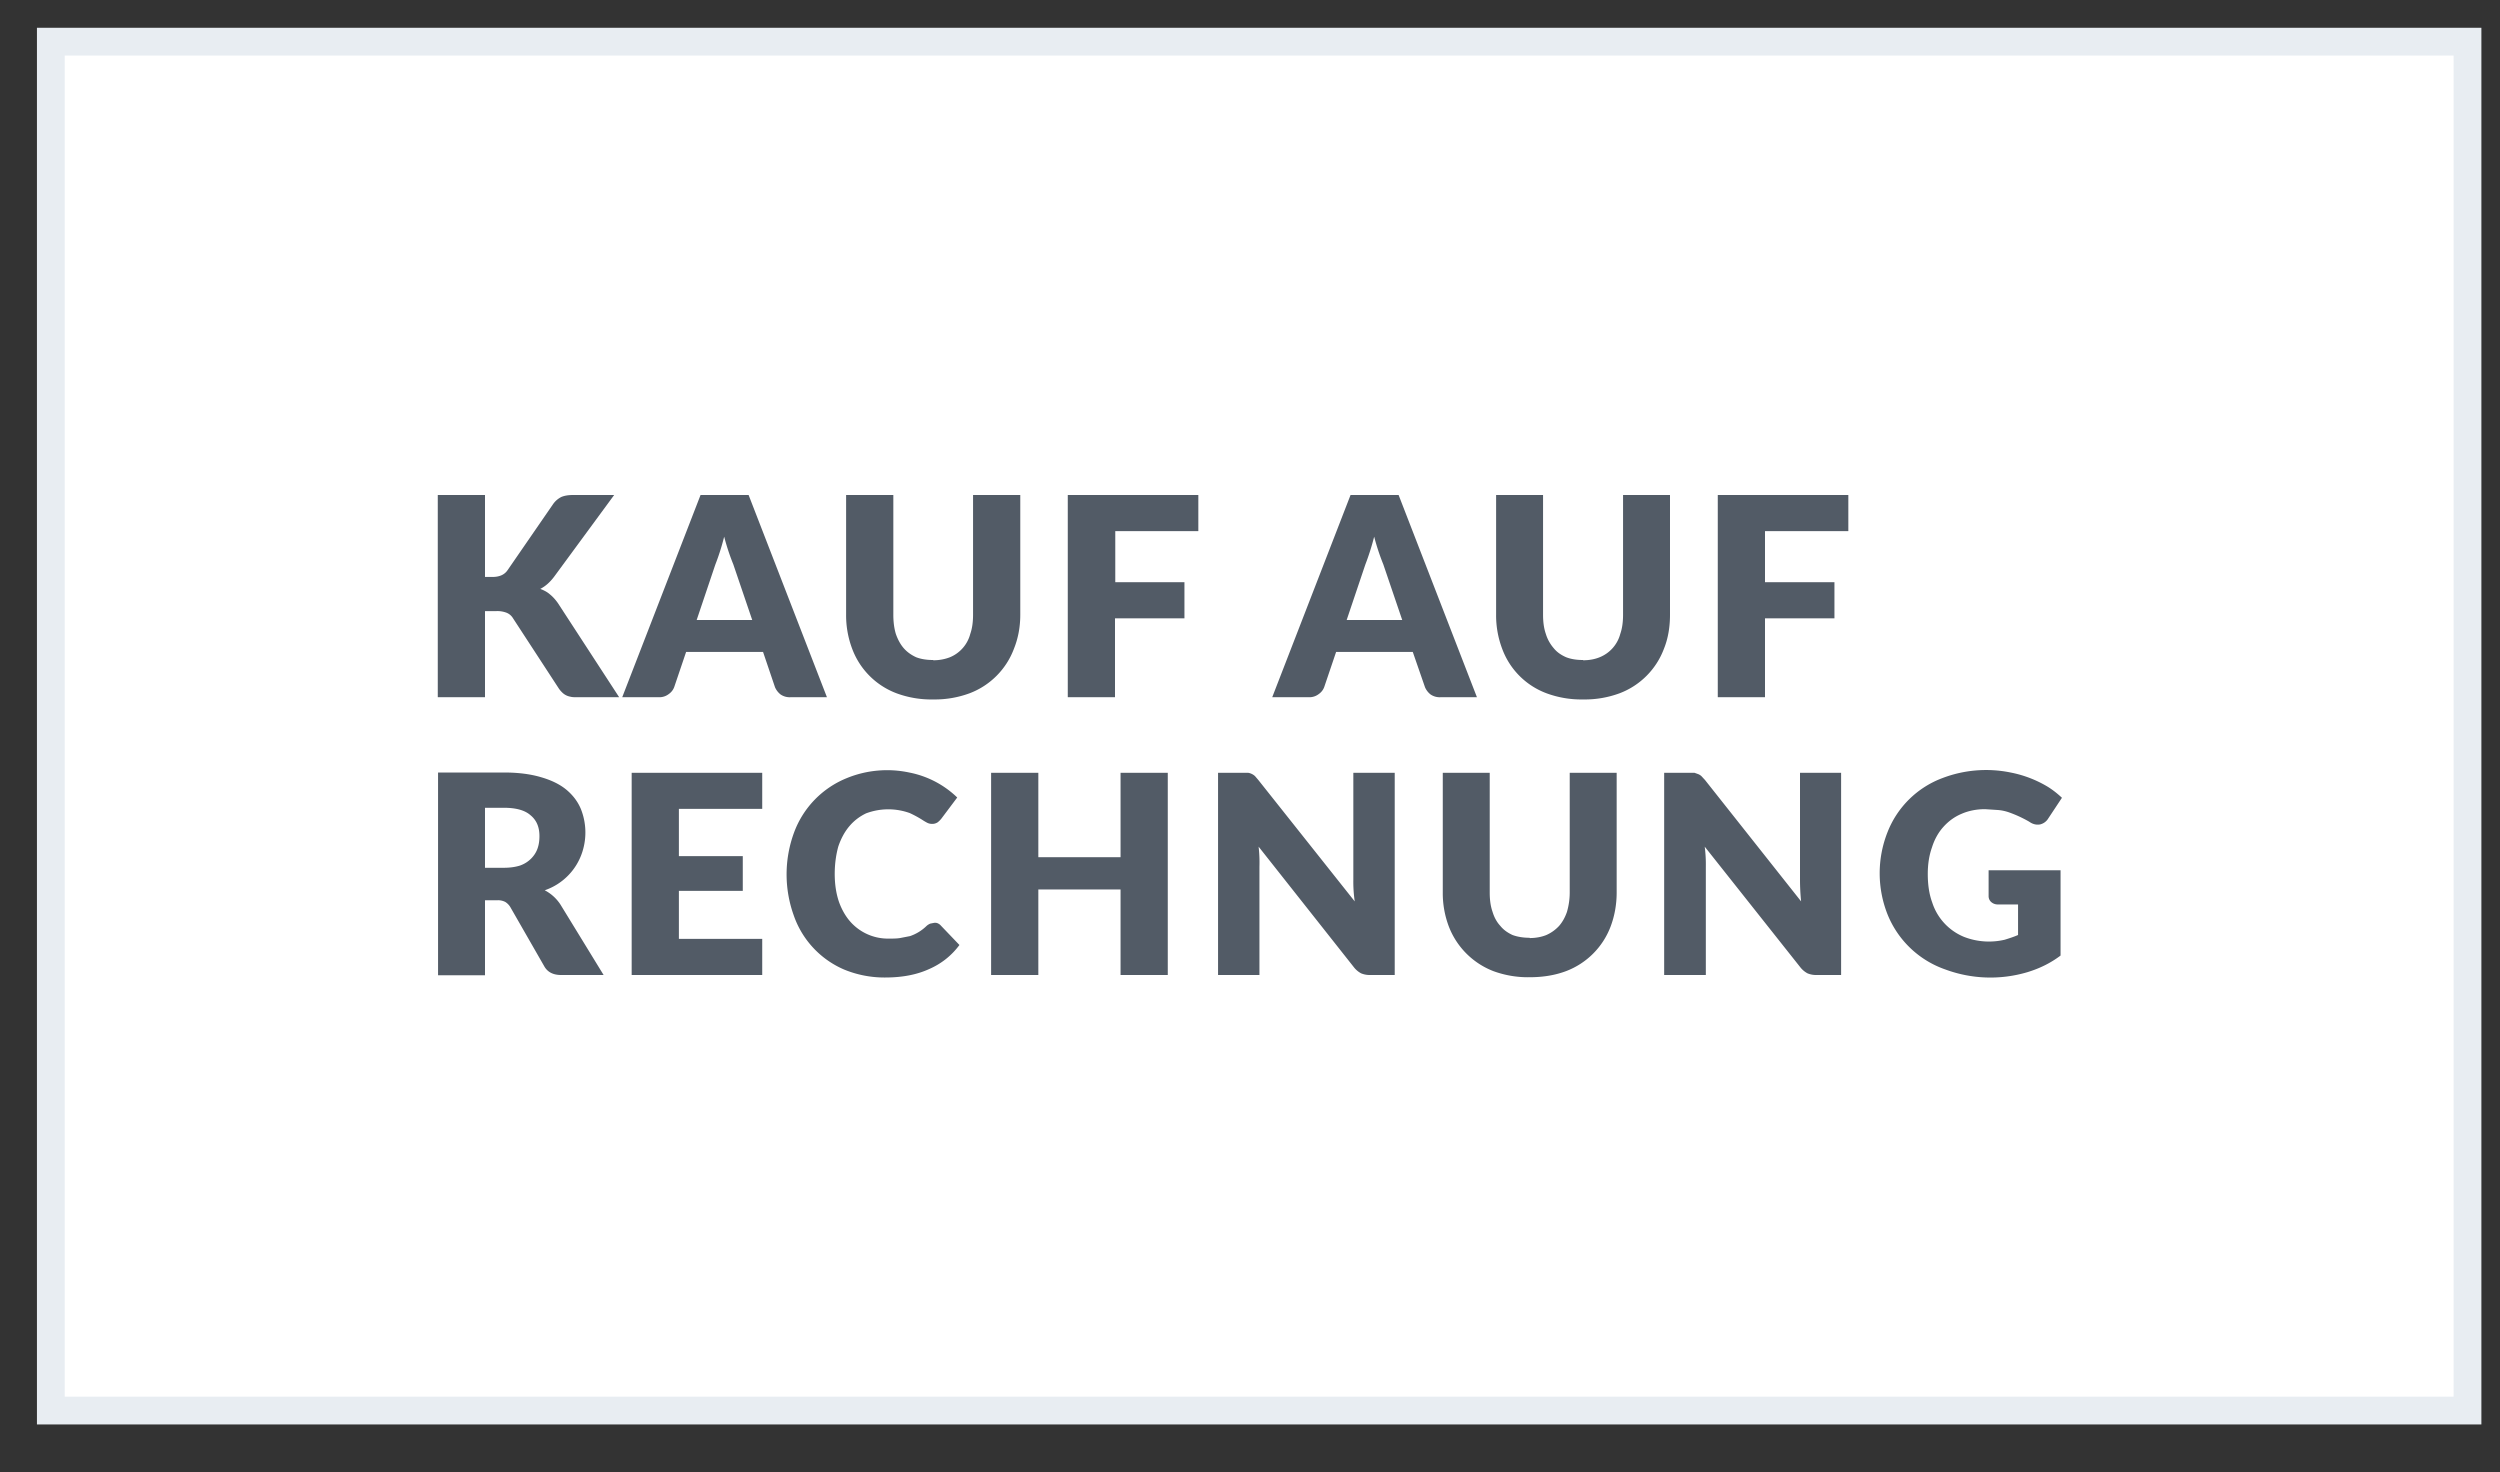
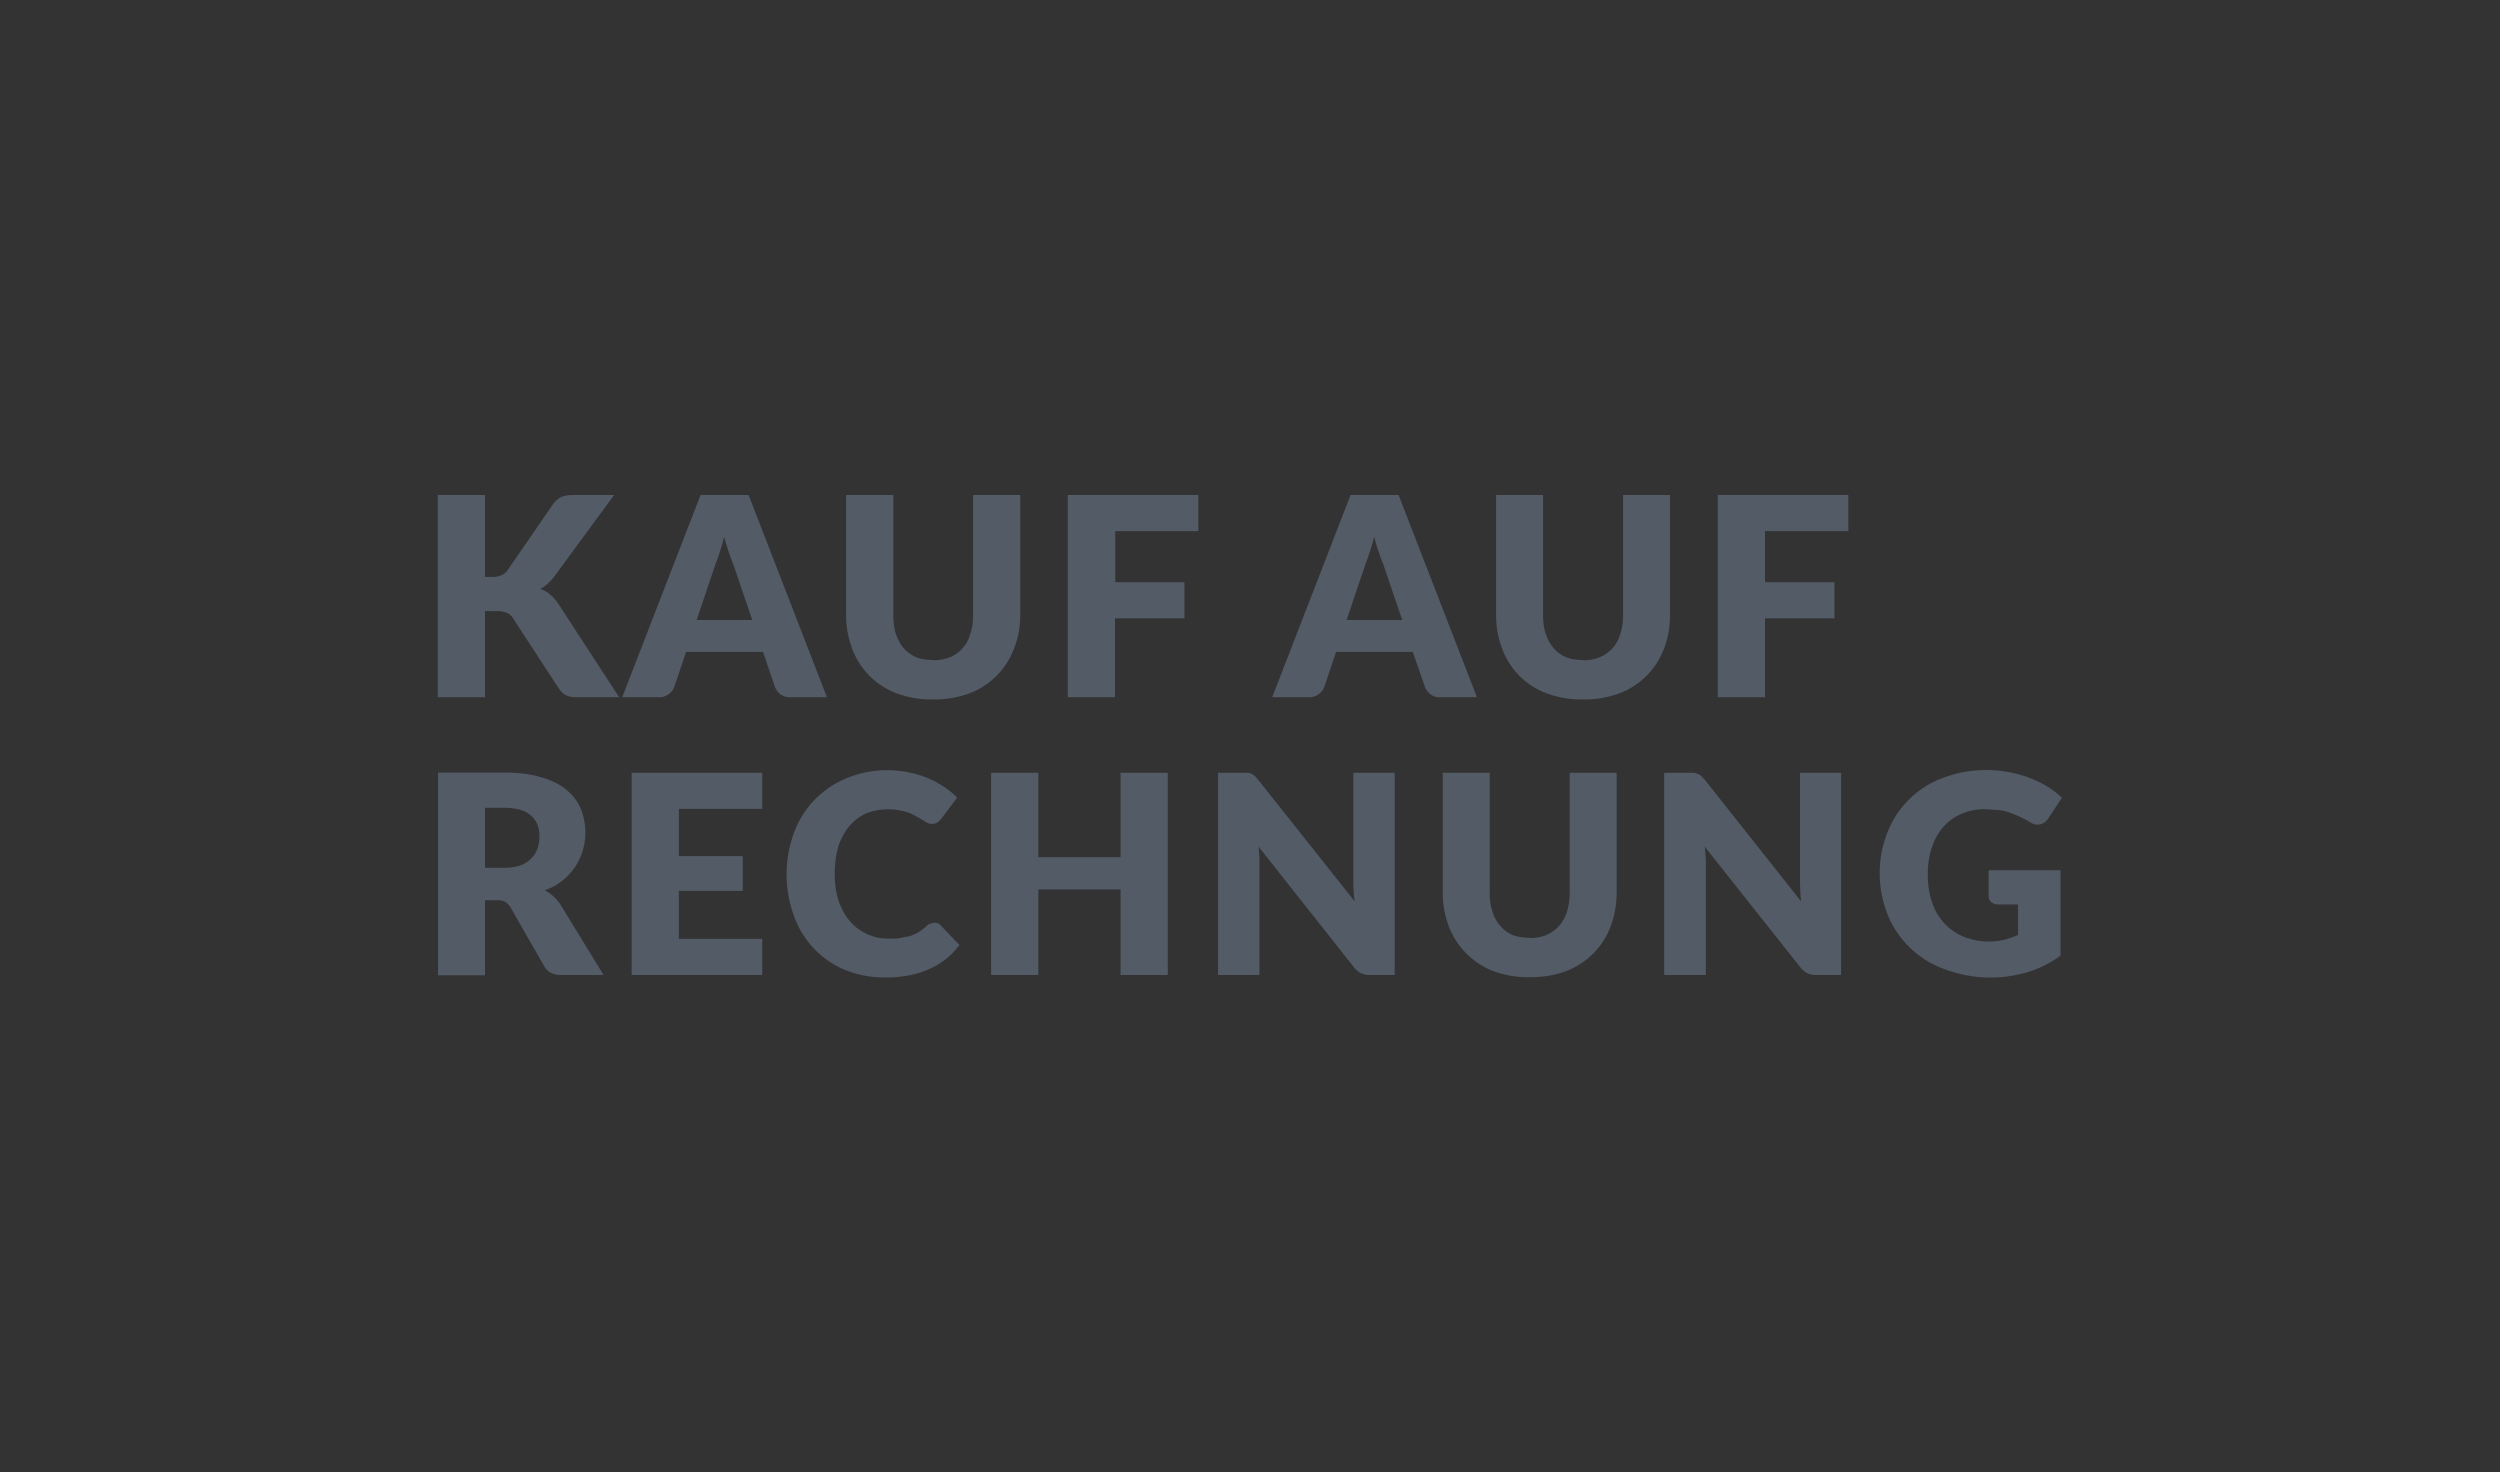
<svg xmlns="http://www.w3.org/2000/svg" width="90" height="53" viewBox="-1 -1 90 53" xml:space="preserve">
  <rect x="-1" y="-1" width="90" height="53" fill="#333333" stroke="none" />
-   <path fill="#FFF" stroke="#E8EDF2" d="M.83.5h87v49.28h-87z" />
  <g fill="#525B66">
    <path d="M16.46 19.77h.27c.25 0 .43-.08.54-.24l1.64-2.38a.8.8 0 0 1 .3-.26c.12-.05.26-.07.43-.07h1.47l-2.16 2.94c-.15.2-.32.35-.5.44.13.05.25.11.35.2.1.08.2.19.29.32l2.2 3.38h-1.51c-.1 0-.18 0-.25-.02a.55.55 0 0 1-.3-.16.93.93 0 0 1-.11-.13l-1.65-2.53a.48.48 0 0 0-.23-.2.93.93 0 0 0-.37-.06h-.41v3.1h-1.7v-7.28h1.7v2.95zM26.08 21.32l-.68-2a8.03 8.03 0 0 1-.33-1 8.23 8.23 0 0 1-.32 1.01l-.67 1.99h2zm2.69 2.78h-1.31a.58.58 0 0 1-.36-.1.67.67 0 0 1-.2-.26l-.43-1.27H23.7l-.43 1.27c-.04.1-.1.18-.2.25a.55.55 0 0 1-.35.11H21.4l2.82-7.28h1.73l2.82 7.28zM32.6 22.77c.22 0 .42-.04.6-.11a1.25 1.25 0 0 0 .73-.84c.07-.2.1-.43.1-.69v-4.31h1.7v4.31c0 .45-.08.86-.23 1.23a2.74 2.74 0 0 1-1.6 1.6 3.6 3.6 0 0 1-1.3.22 3.6 3.6 0 0 1-1.32-.22 2.73 2.73 0 0 1-1.6-1.6 3.4 3.4 0 0 1-.22-1.23v-4.31h1.7v4.31c0 .26.03.49.09.69.07.2.16.37.28.51.13.15.28.25.45.33.18.07.39.1.61.1zM39.15 18.12v1.84h2.49v1.3h-2.5v2.84h-1.7v-7.28h4.7v1.3h-3zM49.48 21.32l-.68-2a8.1 8.1 0 0 1-.33-1 8.84 8.84 0 0 1-.32 1.01l-.67 1.99h2zm2.68 2.78h-1.3a.58.58 0 0 1-.36-.1.66.66 0 0 1-.2-.26l-.44-1.27H47.1l-.43 1.27c-.04.1-.1.18-.2.25a.55.55 0 0 1-.35.11h-1.32l2.82-7.28h1.73l2.82 7.28zM55.99 22.77c.23 0 .43-.04.6-.11a1.25 1.25 0 0 0 .74-.84c.07-.2.1-.43.1-.69v-4.31h1.69v4.31c0 .45-.07.86-.22 1.23a2.74 2.74 0 0 1-1.6 1.6 3.6 3.6 0 0 1-1.31.22 3.6 3.6 0 0 1-1.31-.22 2.71 2.71 0 0 1-1.6-1.6 3.39 3.39 0 0 1-.22-1.23v-4.31h1.69v4.31c0 .26.03.49.1.69.06.2.16.37.28.51.12.15.27.25.45.33.18.07.38.1.61.1zM62.54 18.12v1.84h2.5v1.3h-2.5v2.84h-1.7v-7.28h4.7v1.3h-3zM17.14 30.24c.23 0 .42-.03.58-.08.17-.06.3-.15.4-.25.1-.1.18-.22.23-.36.05-.14.07-.29.07-.45 0-.32-.1-.57-.32-.75-.2-.18-.52-.27-.96-.27h-.68v2.16h.68zm3.59 3.86H19.2c-.28 0-.49-.1-.61-.32l-1.21-2.11a.56.56 0 0 0-.19-.2.57.57 0 0 0-.3-.06h-.43v2.7h-1.69v-7.3h2.37c.53 0 .97.06 1.34.17.38.11.68.26.91.45.24.2.41.43.52.69a2.28 2.28 0 0 1 .06 1.53 2.15 2.15 0 0 1-1.36 1.4 1.5 1.5 0 0 1 .57.52l1.55 2.53zM23.44 28.12v1.7h2.3v1.25h-2.3v1.73h3v1.3h-4.7v-7.28h4.7v1.3h-3zM32.64 32.22c.04 0 .08 0 .12.02a.3.3 0 0 1 .11.08l.67.7c-.29.39-.66.68-1.1.87-.44.2-.96.3-1.57.3a3.8 3.8 0 0 1-1.49-.29 3.29 3.29 0 0 1-1.81-1.96 4.36 4.36 0 0 1 .02-2.98 3.37 3.37 0 0 1 1.9-1.95 3.83 3.83 0 0 1 2.24-.2 3.43 3.43 0 0 1 1.73.9l-.57.76a.84.84 0 0 1-.13.13.35.35 0 0 1-.21.06.38.38 0 0 1-.17-.04 1.9 1.9 0 0 1-.17-.1 3.8 3.8 0 0 0-.46-.25 2.28 2.28 0 0 0-1.57.01c-.23.11-.43.26-.6.46-.17.2-.3.44-.4.73-.08.29-.13.62-.13.99s.05.7.15 1c.1.28.24.53.42.73a1.81 1.81 0 0 0 1.36.6c.16 0 .3 0 .42-.02l.36-.07a1.58 1.58 0 0 0 .6-.37.48.48 0 0 1 .13-.08l.15-.03zM41.04 26.82v7.28h-1.7v-3.08h-2.96v3.08h-1.7v-7.28h1.7v3.04h2.96v-3.04h1.7zM49.21 26.82v7.28h-.88a.8.8 0 0 1-.33-.06.82.82 0 0 1-.26-.22l-3.43-4.34a5.04 5.04 0 0 1 .03.72v3.9h-1.49v-7.28h1.08a.48.48 0 0 1 .25.12l.12.14 3.47 4.37a4.98 4.98 0 0 1-.05-.78v-3.85h1.5zM54.07 32.77c.22 0 .43-.04.6-.11.18-.08.33-.19.46-.33.12-.14.21-.3.28-.5.06-.21.1-.44.1-.7v-4.31h1.69v4.31c0 .45-.08.86-.22 1.23a2.76 2.76 0 0 1-1.6 1.6c-.4.15-.83.22-1.31.22a3.6 3.6 0 0 1-1.31-.22 2.8 2.8 0 0 1-1.6-1.6 3.39 3.39 0 0 1-.22-1.23v-4.31h1.69v4.31c0 .26.03.49.1.69.06.2.15.37.28.51.12.15.27.25.44.33.19.07.4.1.62.1zM65.28 26.82v7.28h-.88a.8.8 0 0 1-.33-.06.83.83 0 0 1-.26-.22l-3.44-4.34a5.03 5.03 0 0 1 .04.72v3.9h-1.5v-7.28H60l.14.05a.4.4 0 0 1 .11.07l.13.14 3.46 4.37a7.8 7.8 0 0 1-.04-.78v-3.85h1.49zM70.6 30.33h2.58v3.07c-.37.28-.77.47-1.2.6a4.67 4.67 0 0 1-2.95-.1 3.47 3.47 0 0 1-2.07-1.96 4.02 4.02 0 0 1-.01-2.98 3.4 3.4 0 0 1 1.98-1.95 4.4 4.4 0 0 1 2.45-.2 4.12 4.12 0 0 1 1.35.52c.19.12.35.25.5.39l-.49.74a.47.47 0 0 1-.3.22c-.12.02-.25 0-.39-.1a4.41 4.41 0 0 0-.74-.34c-.12-.04-.25-.07-.39-.08l-.46-.03c-.31 0-.6.06-.85.17-.26.11-.47.27-.65.47-.18.2-.32.45-.41.74-.1.28-.15.6-.15.95 0 .39.05.73.16 1.03a2 2 0 0 0 1.15 1.24 2.48 2.48 0 0 0 1.46.1c.16-.05.32-.1.48-.17v-1.1h-.72a.35.35 0 0 1-.25-.09.28.28 0 0 1-.09-.21v-.93z" />
  </g>
</svg>